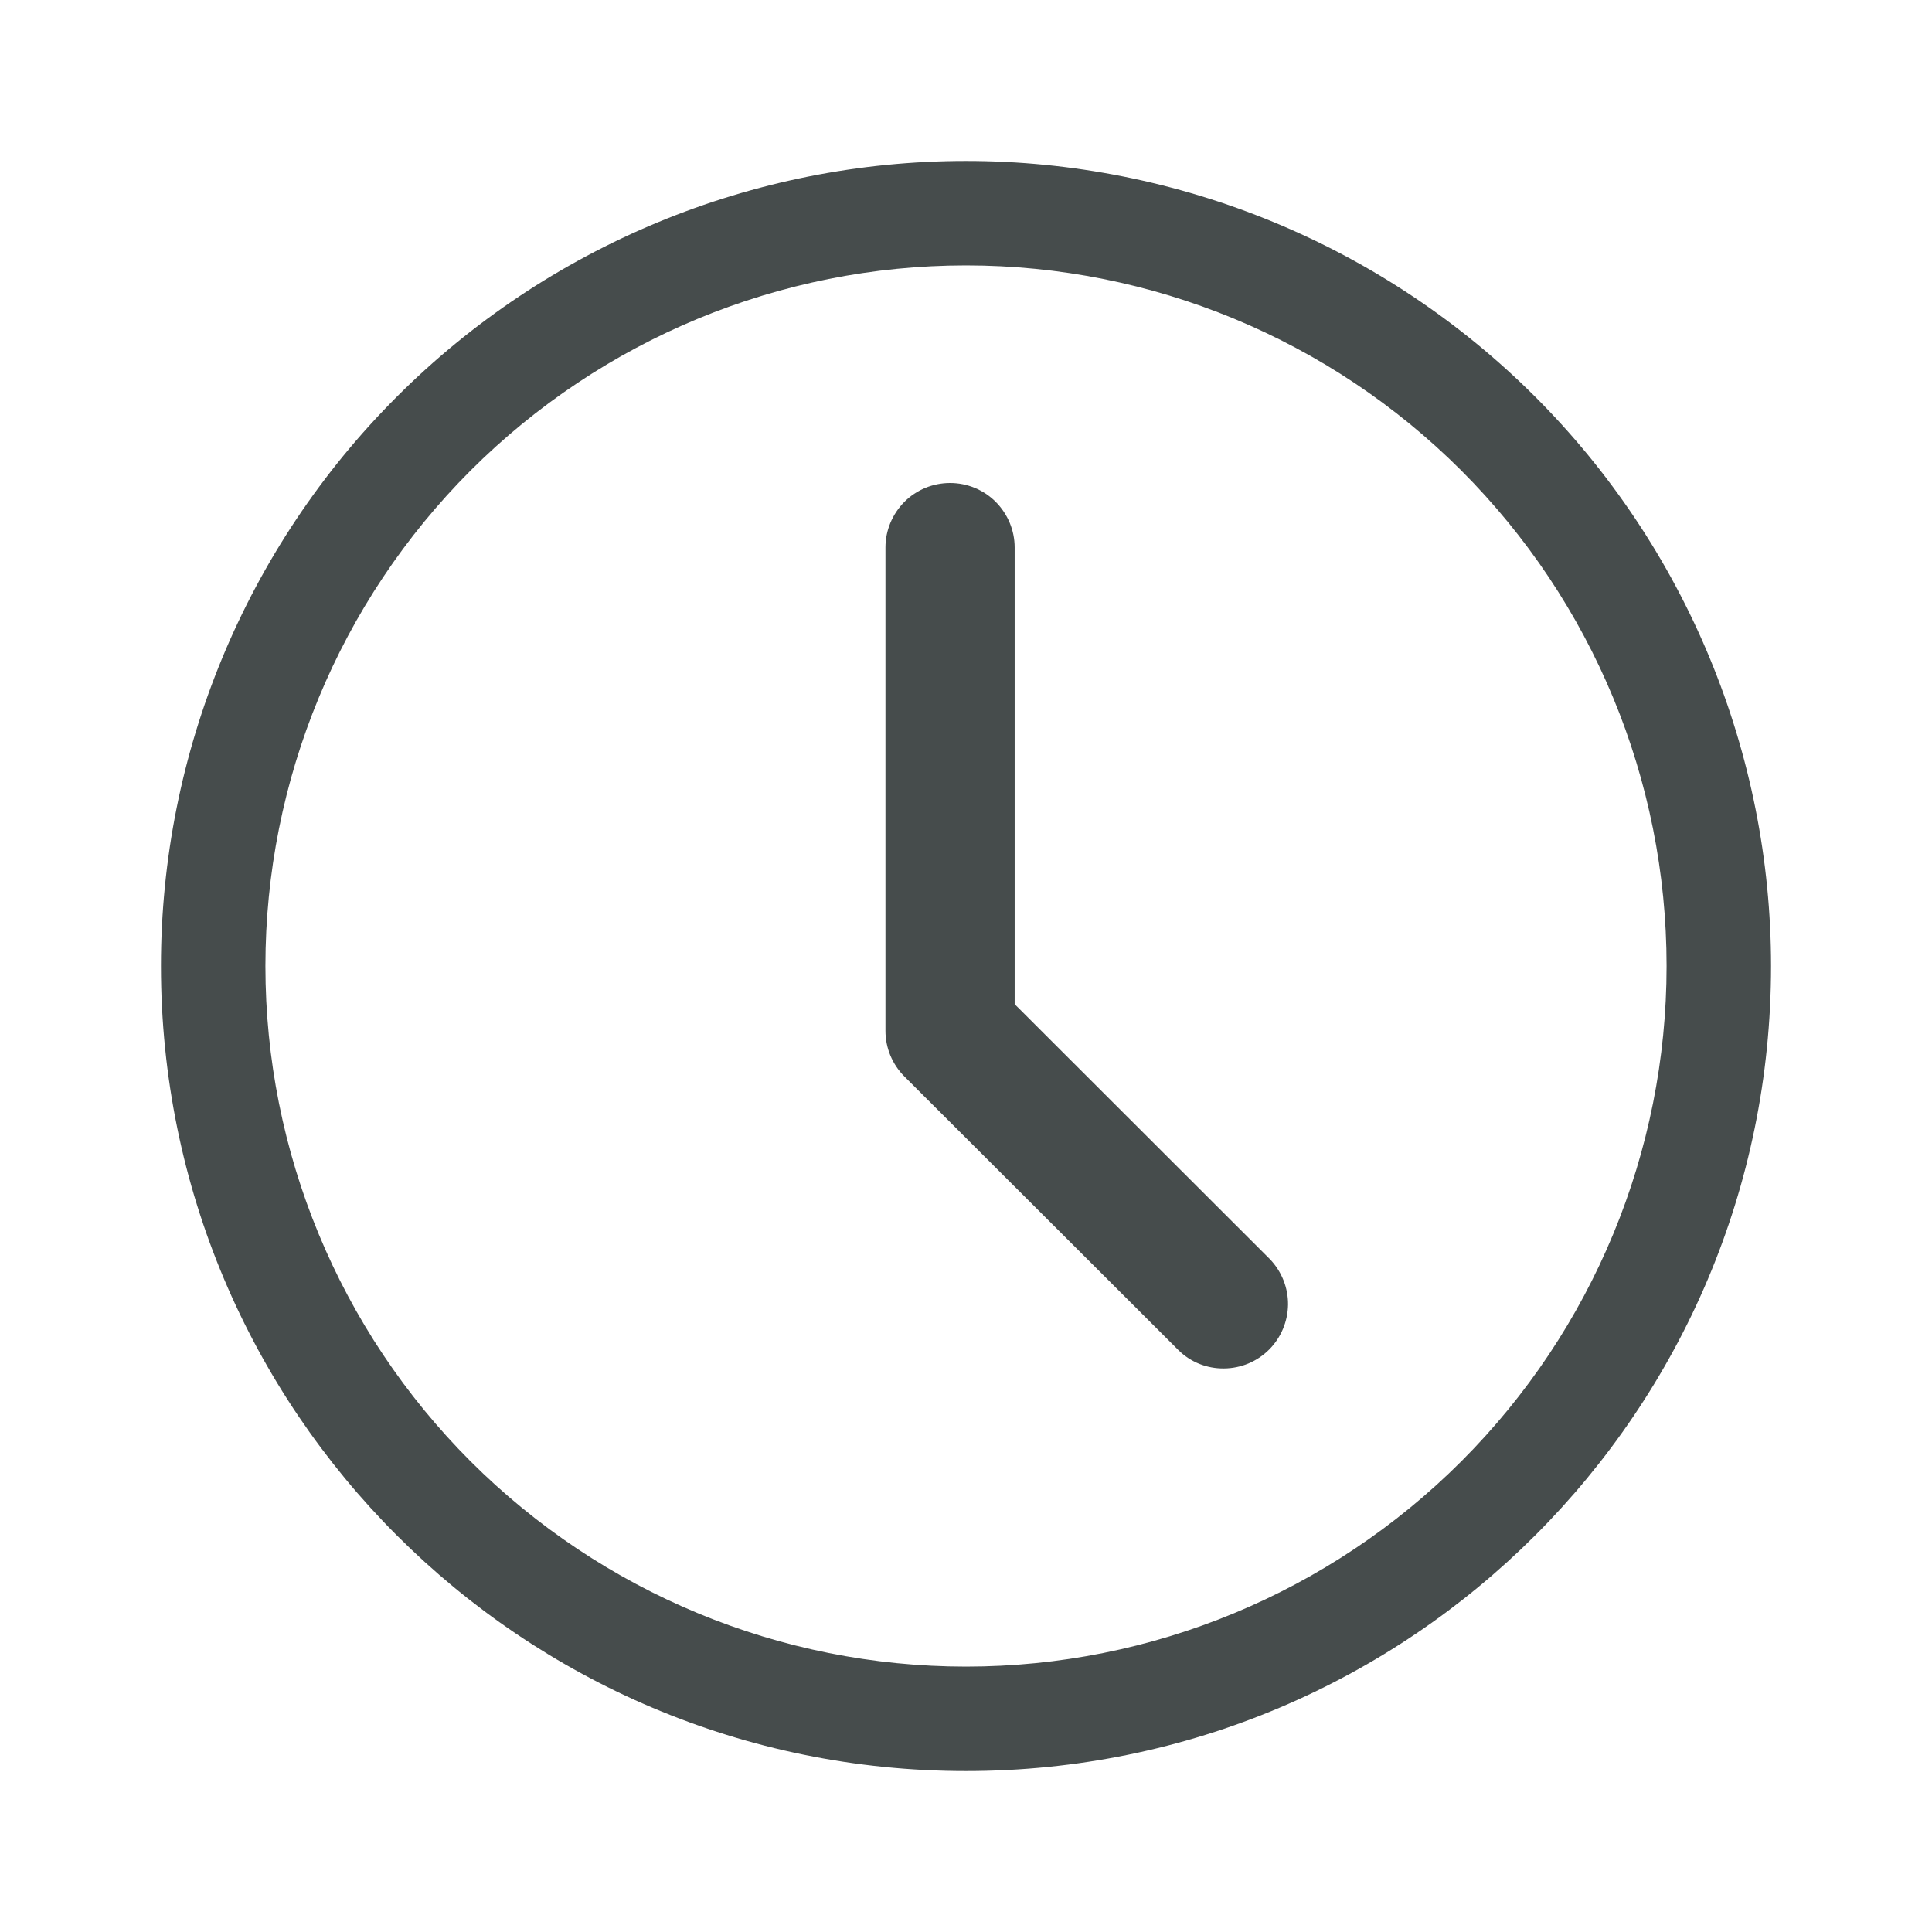
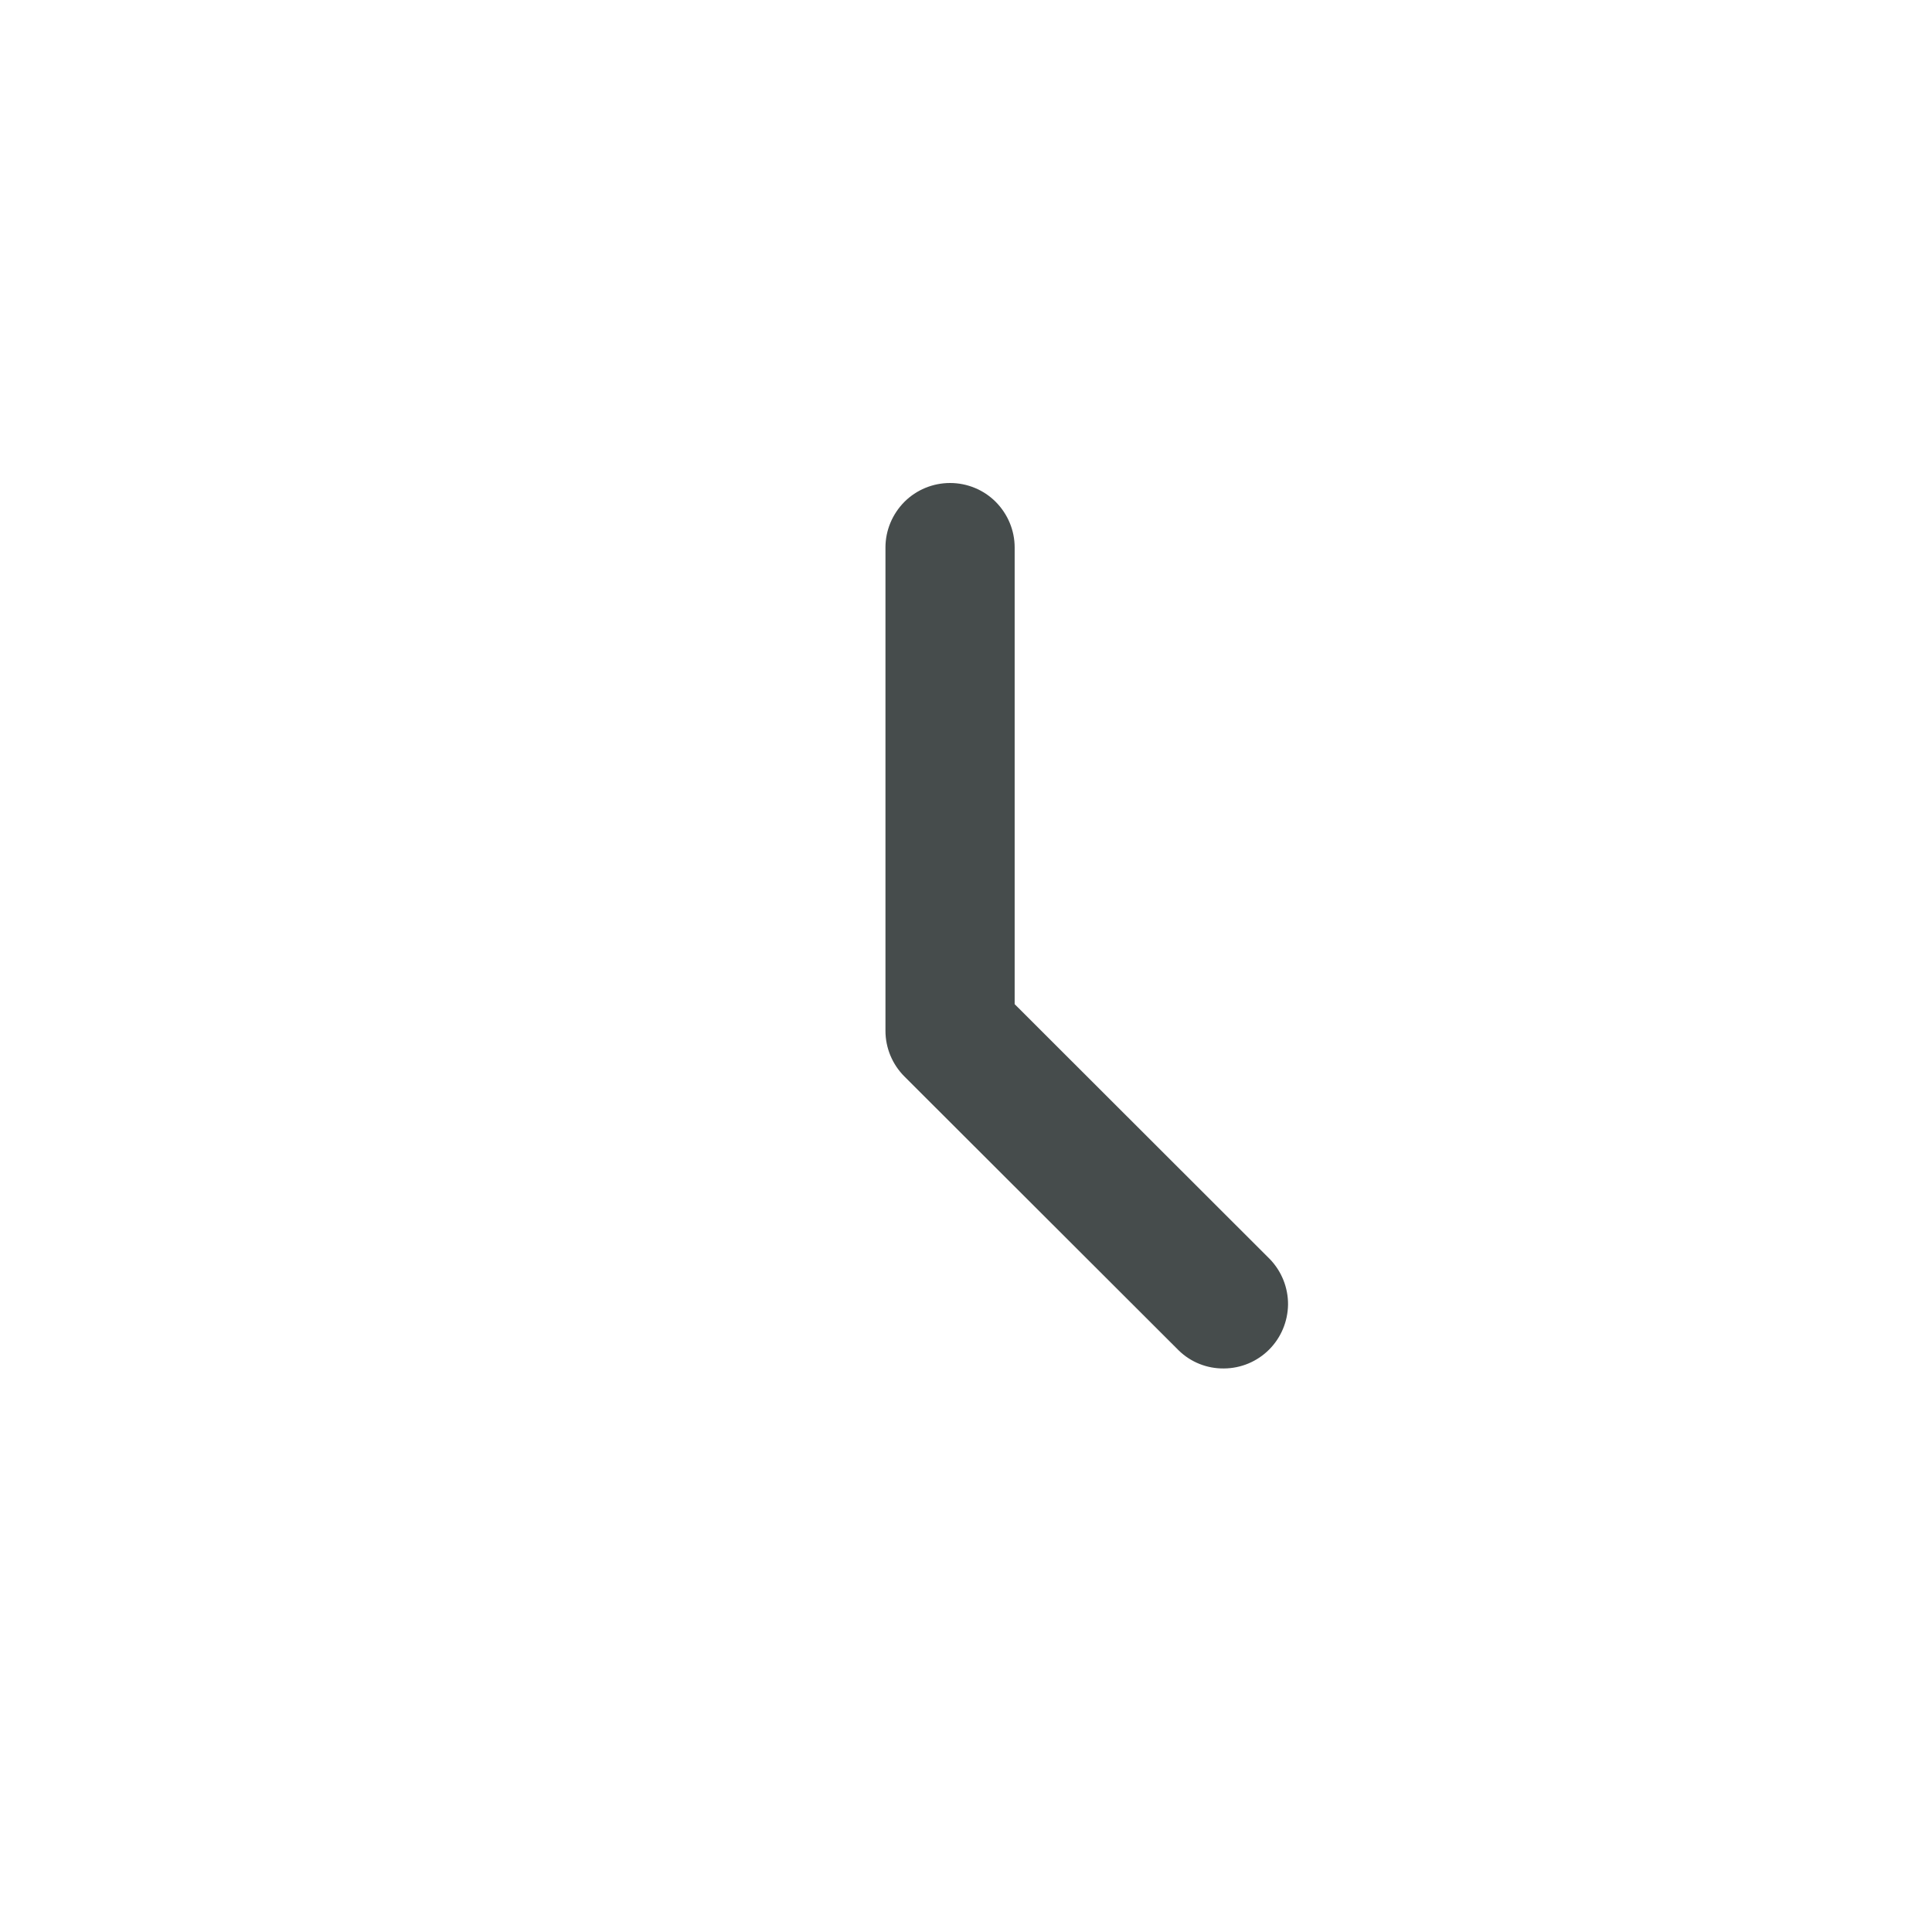
<svg xmlns="http://www.w3.org/2000/svg" width="16" height="16" viewBox="0 0 16 16" fill="none">
  <path d="M7.868 4C8.01 4 8.146 4.056 8.246 4.156C8.346 4.257 8.403 4.392 8.403 4.534V8.316L10.517 10.428C10.614 10.529 10.668 10.664 10.667 10.804C10.665 10.944 10.609 11.078 10.51 11.177C10.411 11.276 10.277 11.332 10.137 11.333C9.996 11.335 9.861 11.281 9.761 11.183L7.49 8.915C7.39 8.815 7.333 8.679 7.333 8.537V4.534C7.333 4.392 7.39 4.257 7.49 4.156C7.59 4.056 7.726 4 7.868 4Z" fill="#464C4C" />
-   <path d="M8 1.333C8.875 1.333 9.742 1.506 10.551 1.841C11.36 2.176 12.095 2.667 12.714 3.286C13.333 3.905 13.824 4.64 14.159 5.449C14.494 6.258 14.667 7.125 14.667 8C14.667 11.683 11.682 14.667 8 14.667C4.318 14.667 1.333 11.683 1.333 8C1.333 6.232 2.036 4.536 3.286 3.286C4.536 2.036 6.232 1.333 8 1.333ZM8 13.802C9.539 13.802 11.014 13.19 12.102 12.102C13.19 11.014 13.802 9.539 13.802 8C13.802 6.461 13.19 4.985 12.102 3.897C11.014 2.809 9.539 2.198 8 2.198C6.461 2.198 4.986 2.809 3.897 3.897C2.809 4.985 2.198 6.461 2.198 8C2.198 9.539 2.809 11.014 3.897 12.102C4.986 13.19 6.461 13.802 8 13.802Z" fill="#464C4C" />
</svg>